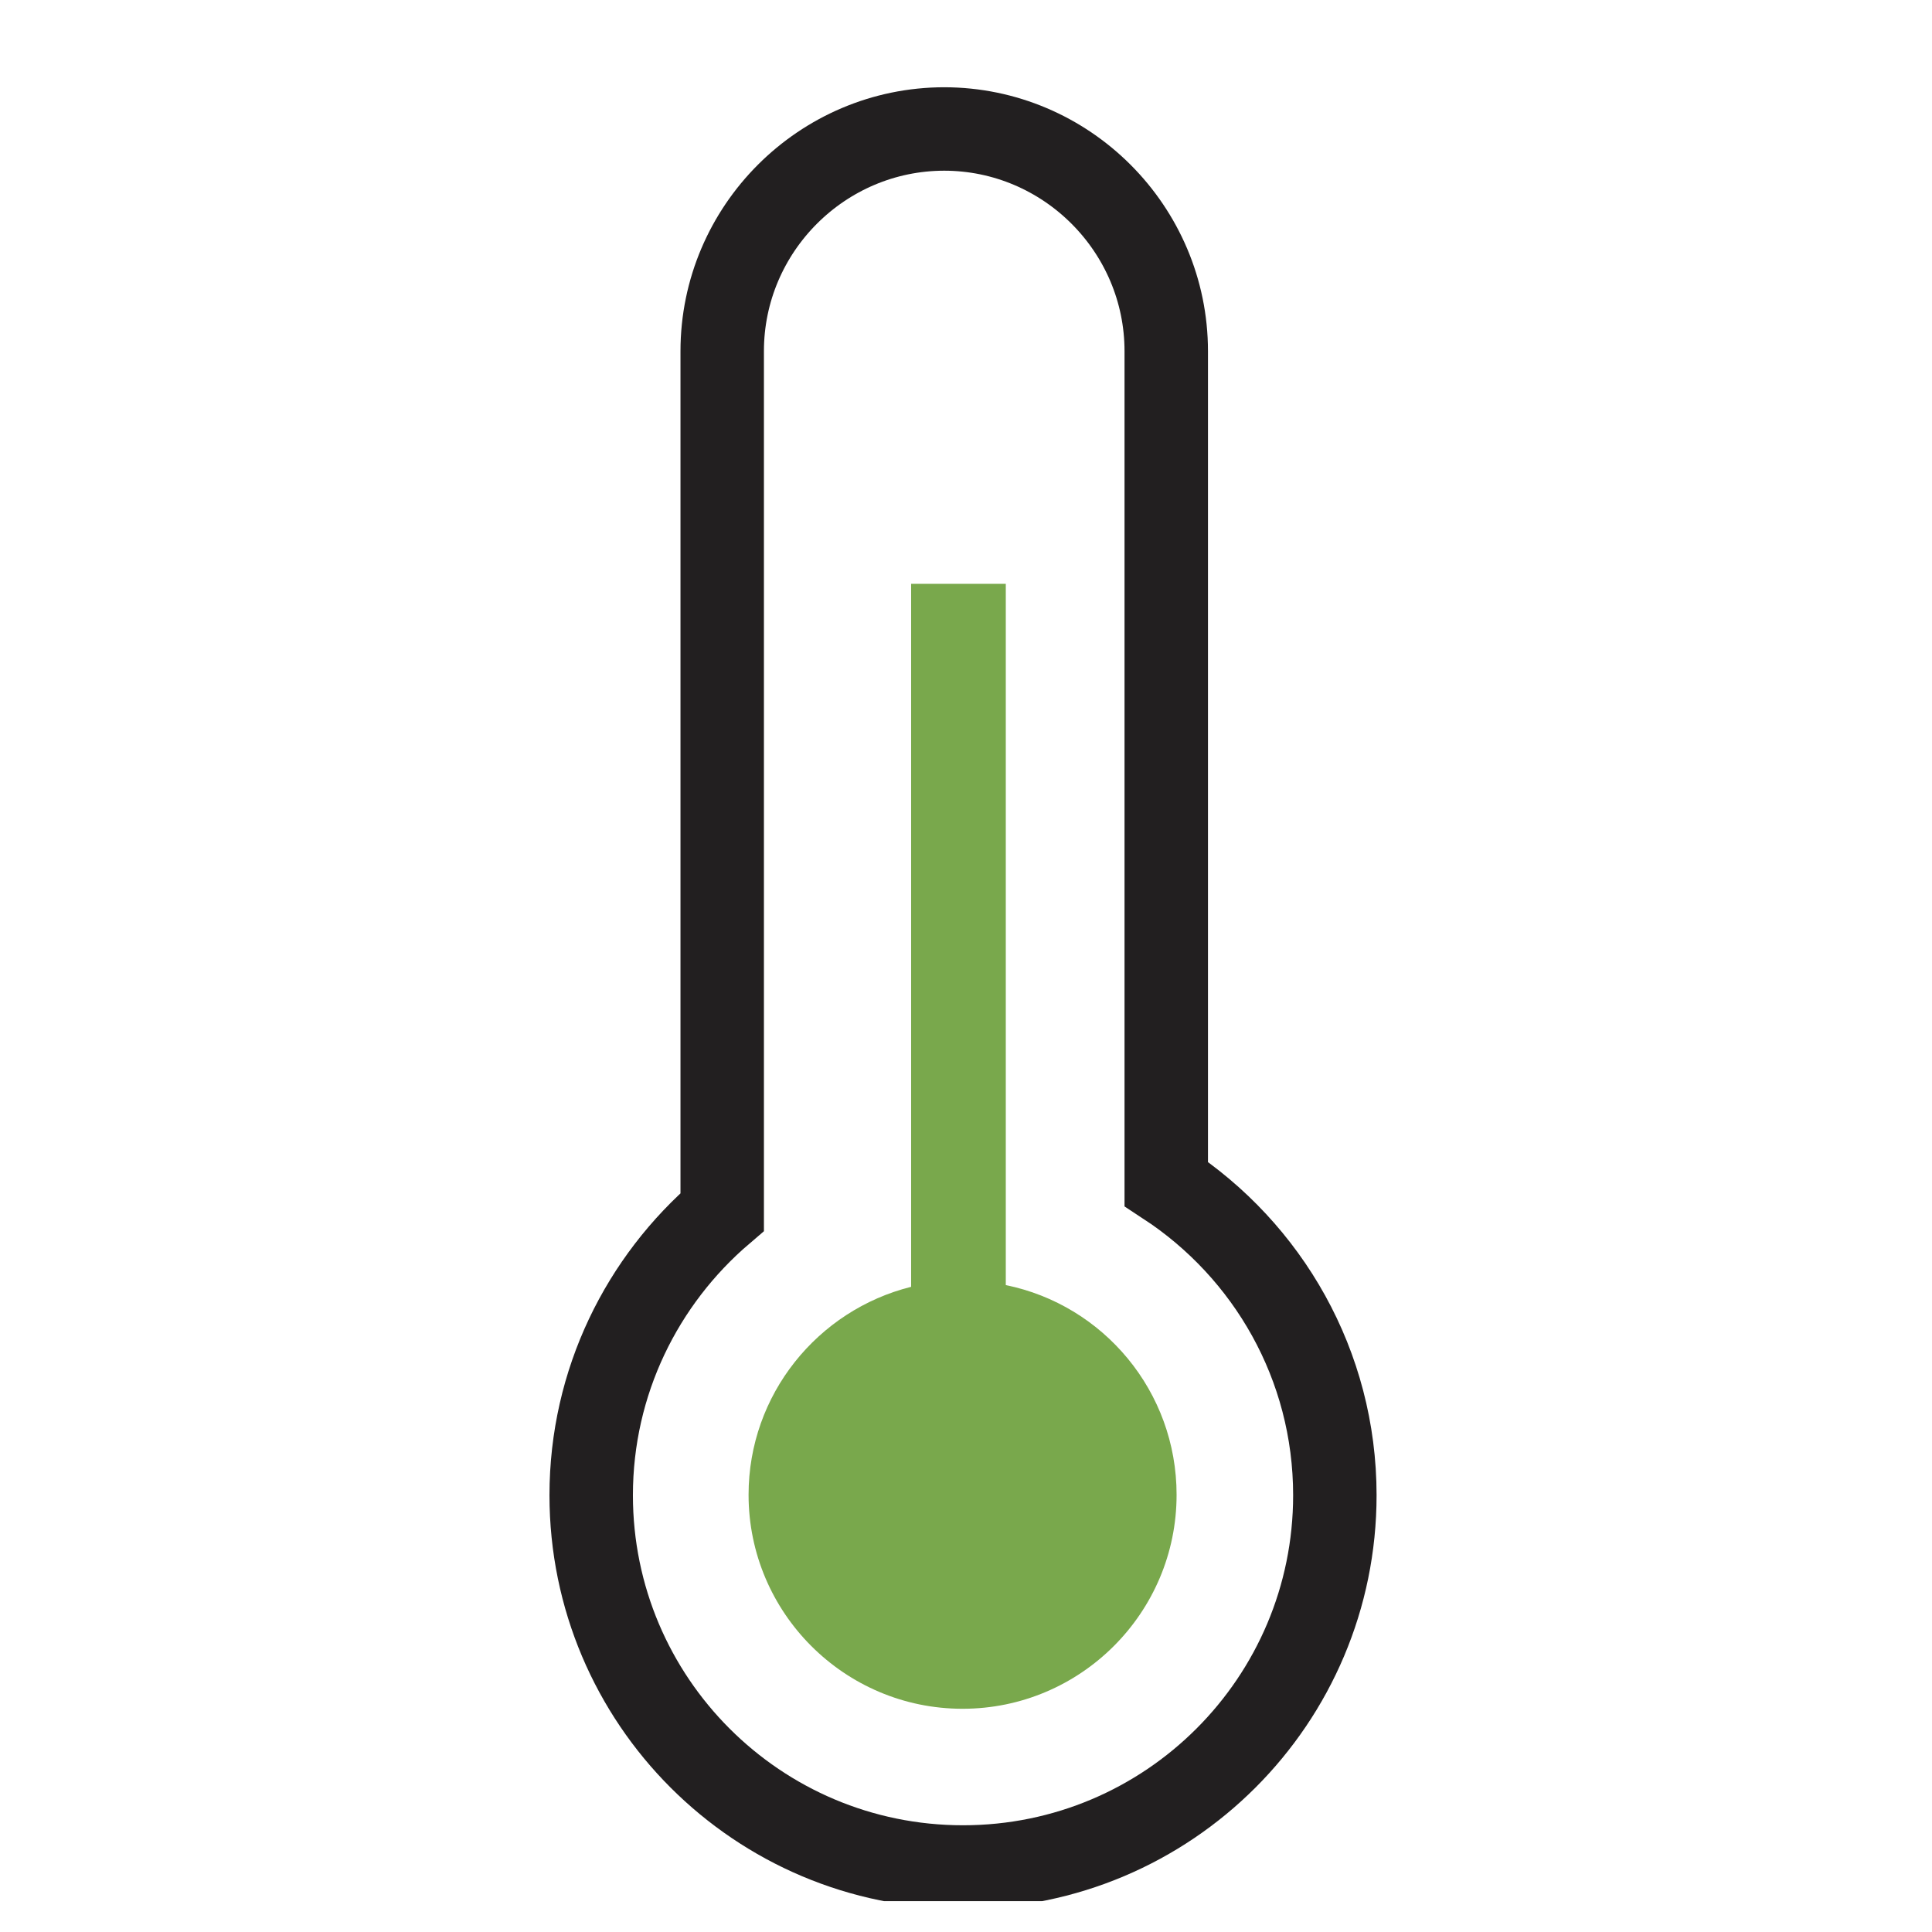
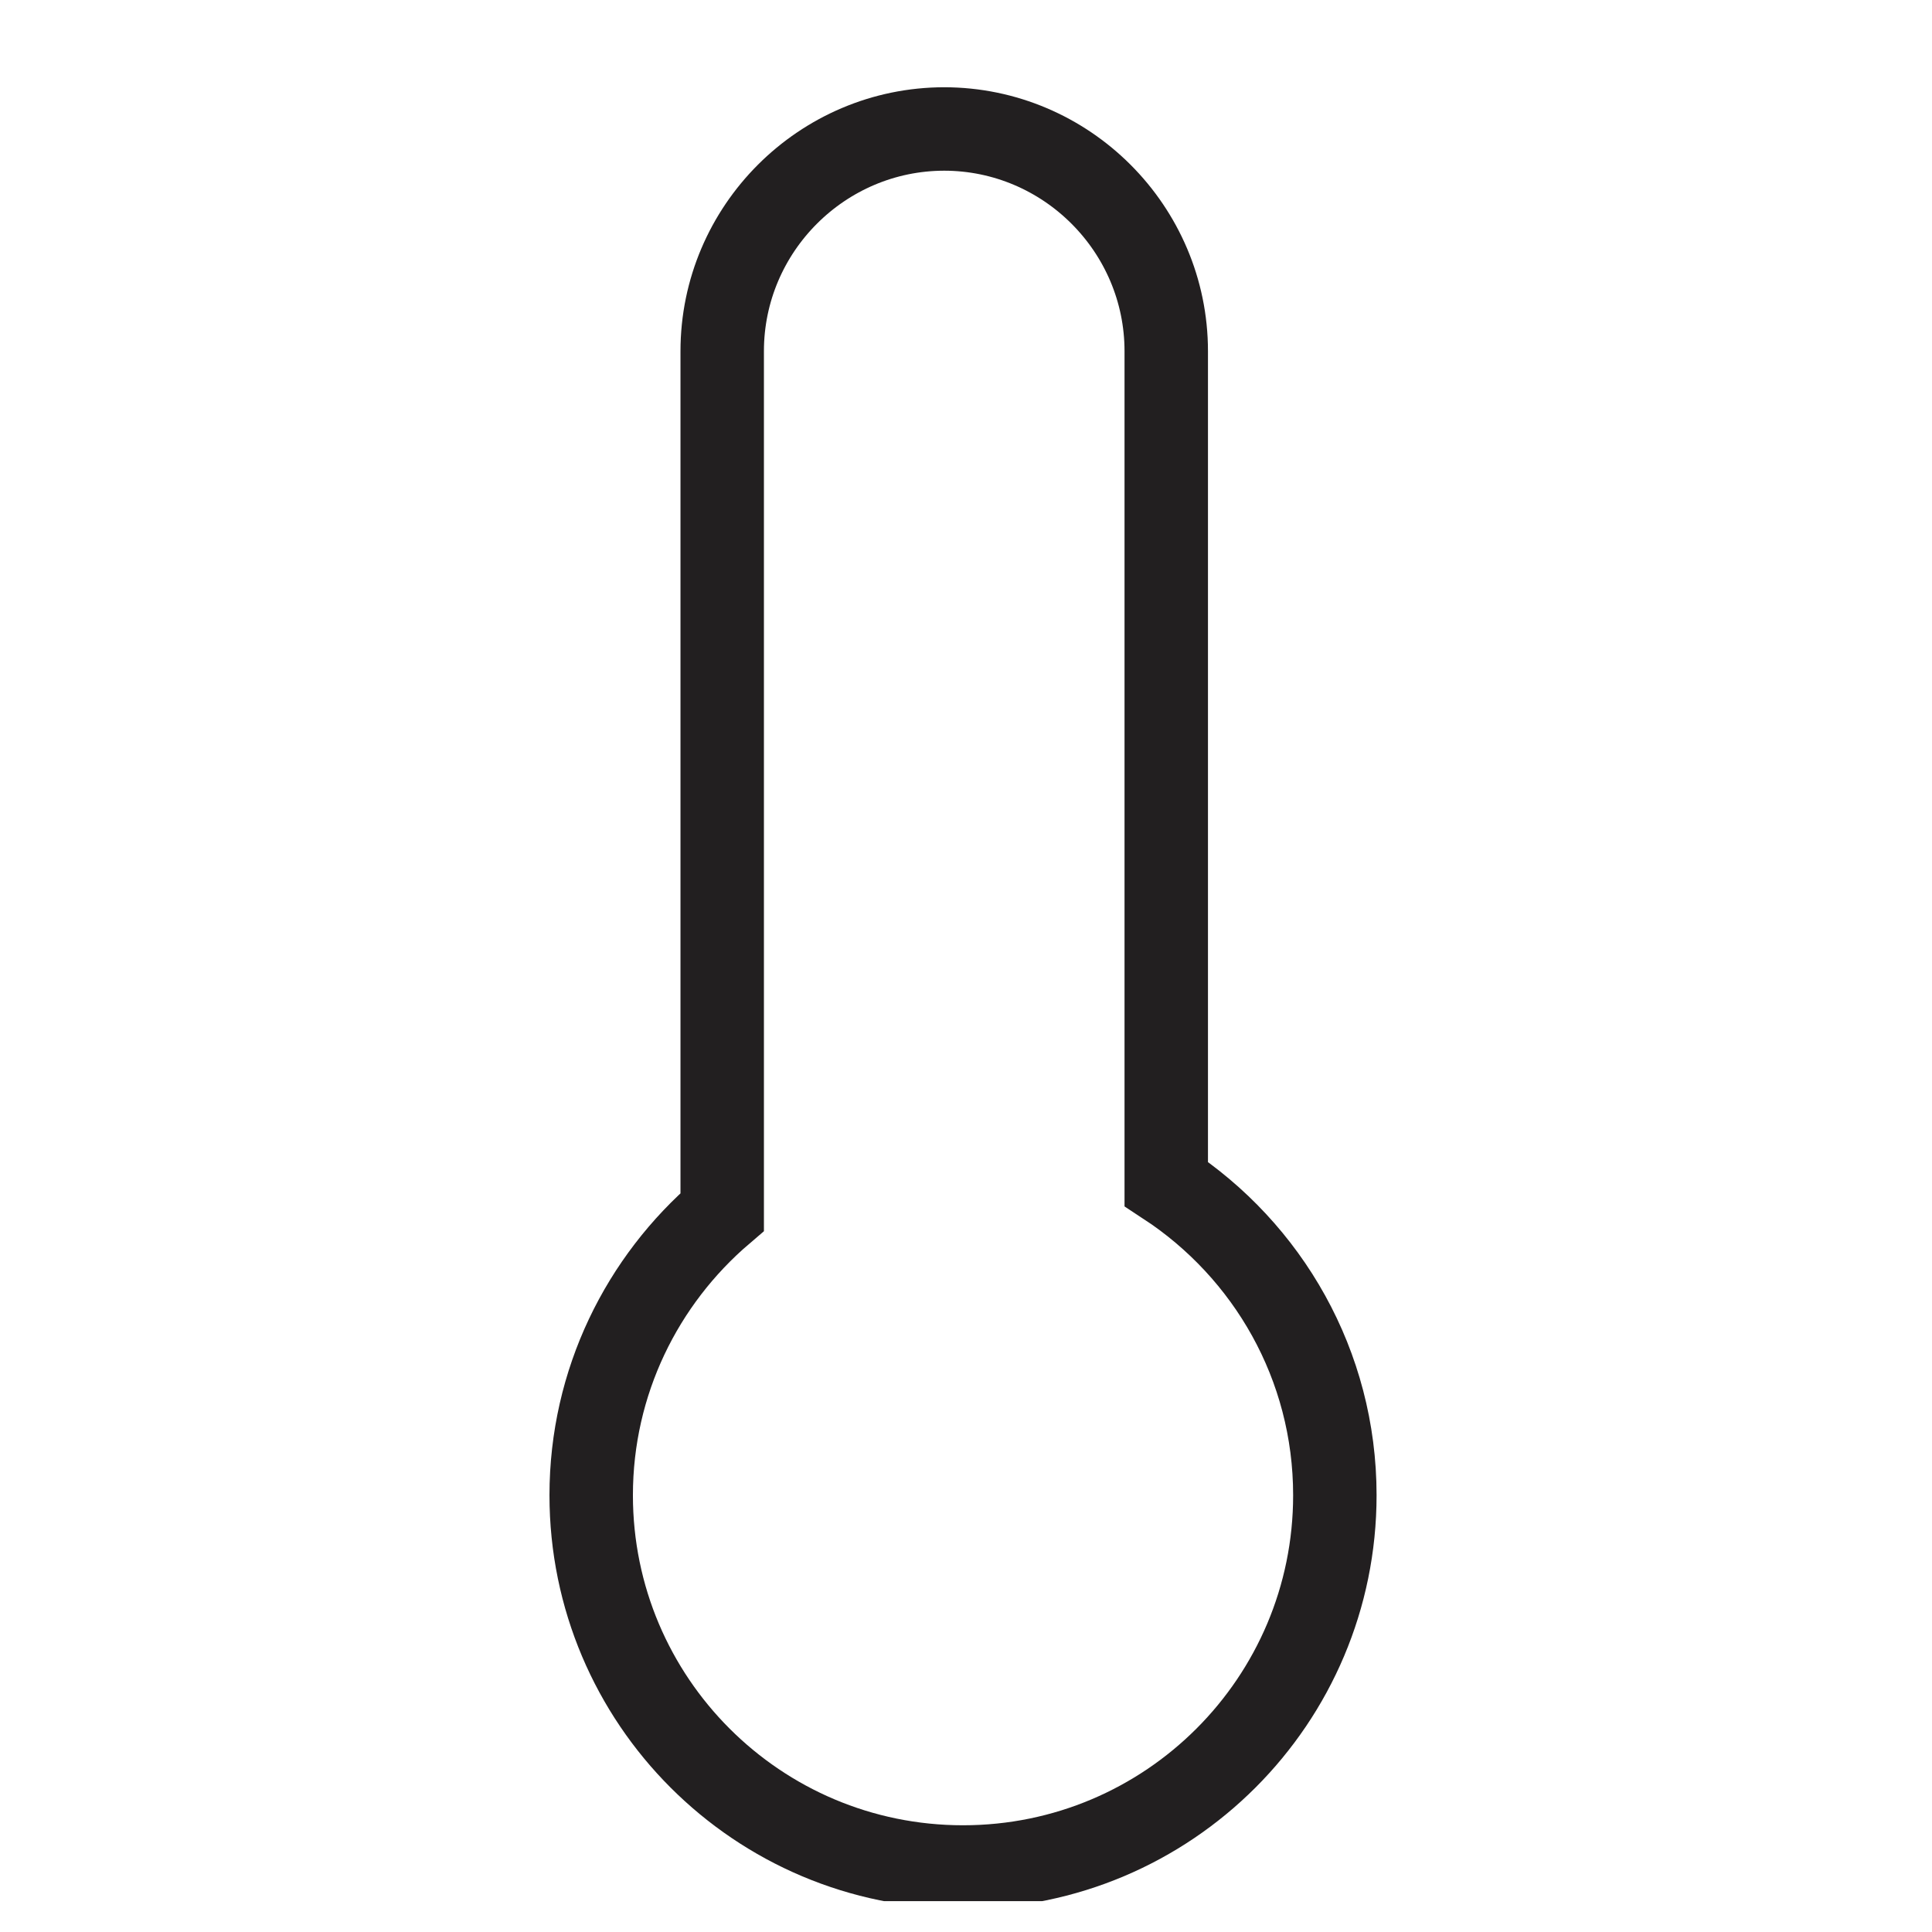
<svg xmlns="http://www.w3.org/2000/svg" width="37" height="37" viewBox="0 0 37 37" fill="none">
  <g clip-path="url(#clip0_140_2018)">
    <path d="M18.079 2.47C20.422 2.47 22.335 4.383 22.335 6.726V22.673C24.28 23.948 25.564 26.142 25.564 28.635C25.564 32.568 22.376 35.755 18.443 35.755C14.51 35.755 11.322 32.568 11.322 28.635C11.322 26.465 12.299 24.52 13.831 23.211V6.726C13.831 4.383 15.744 2.47 18.087 2.47H18.079Z" stroke="#221F20" stroke-width="1.598" stroke-miterlimit="2.61" />
-     <path fill-rule="evenodd" clip-rule="evenodd" d="M19.262 24.611C21.134 24.992 22.533 26.648 22.533 28.627C22.533 30.887 20.695 32.725 18.434 32.725C16.174 32.725 14.336 30.887 14.336 28.627C14.336 26.706 15.661 25.091 17.449 24.644V11.181H19.262V24.611Z" fill="#79A84C" />
  </g>
  <defs>
    <clipPath id="clip0_140_2018">
      <rect width="36" height="36" fill="white" transform="translate(0.416 0.409)" />
    </clipPath>
  </defs>
</svg>